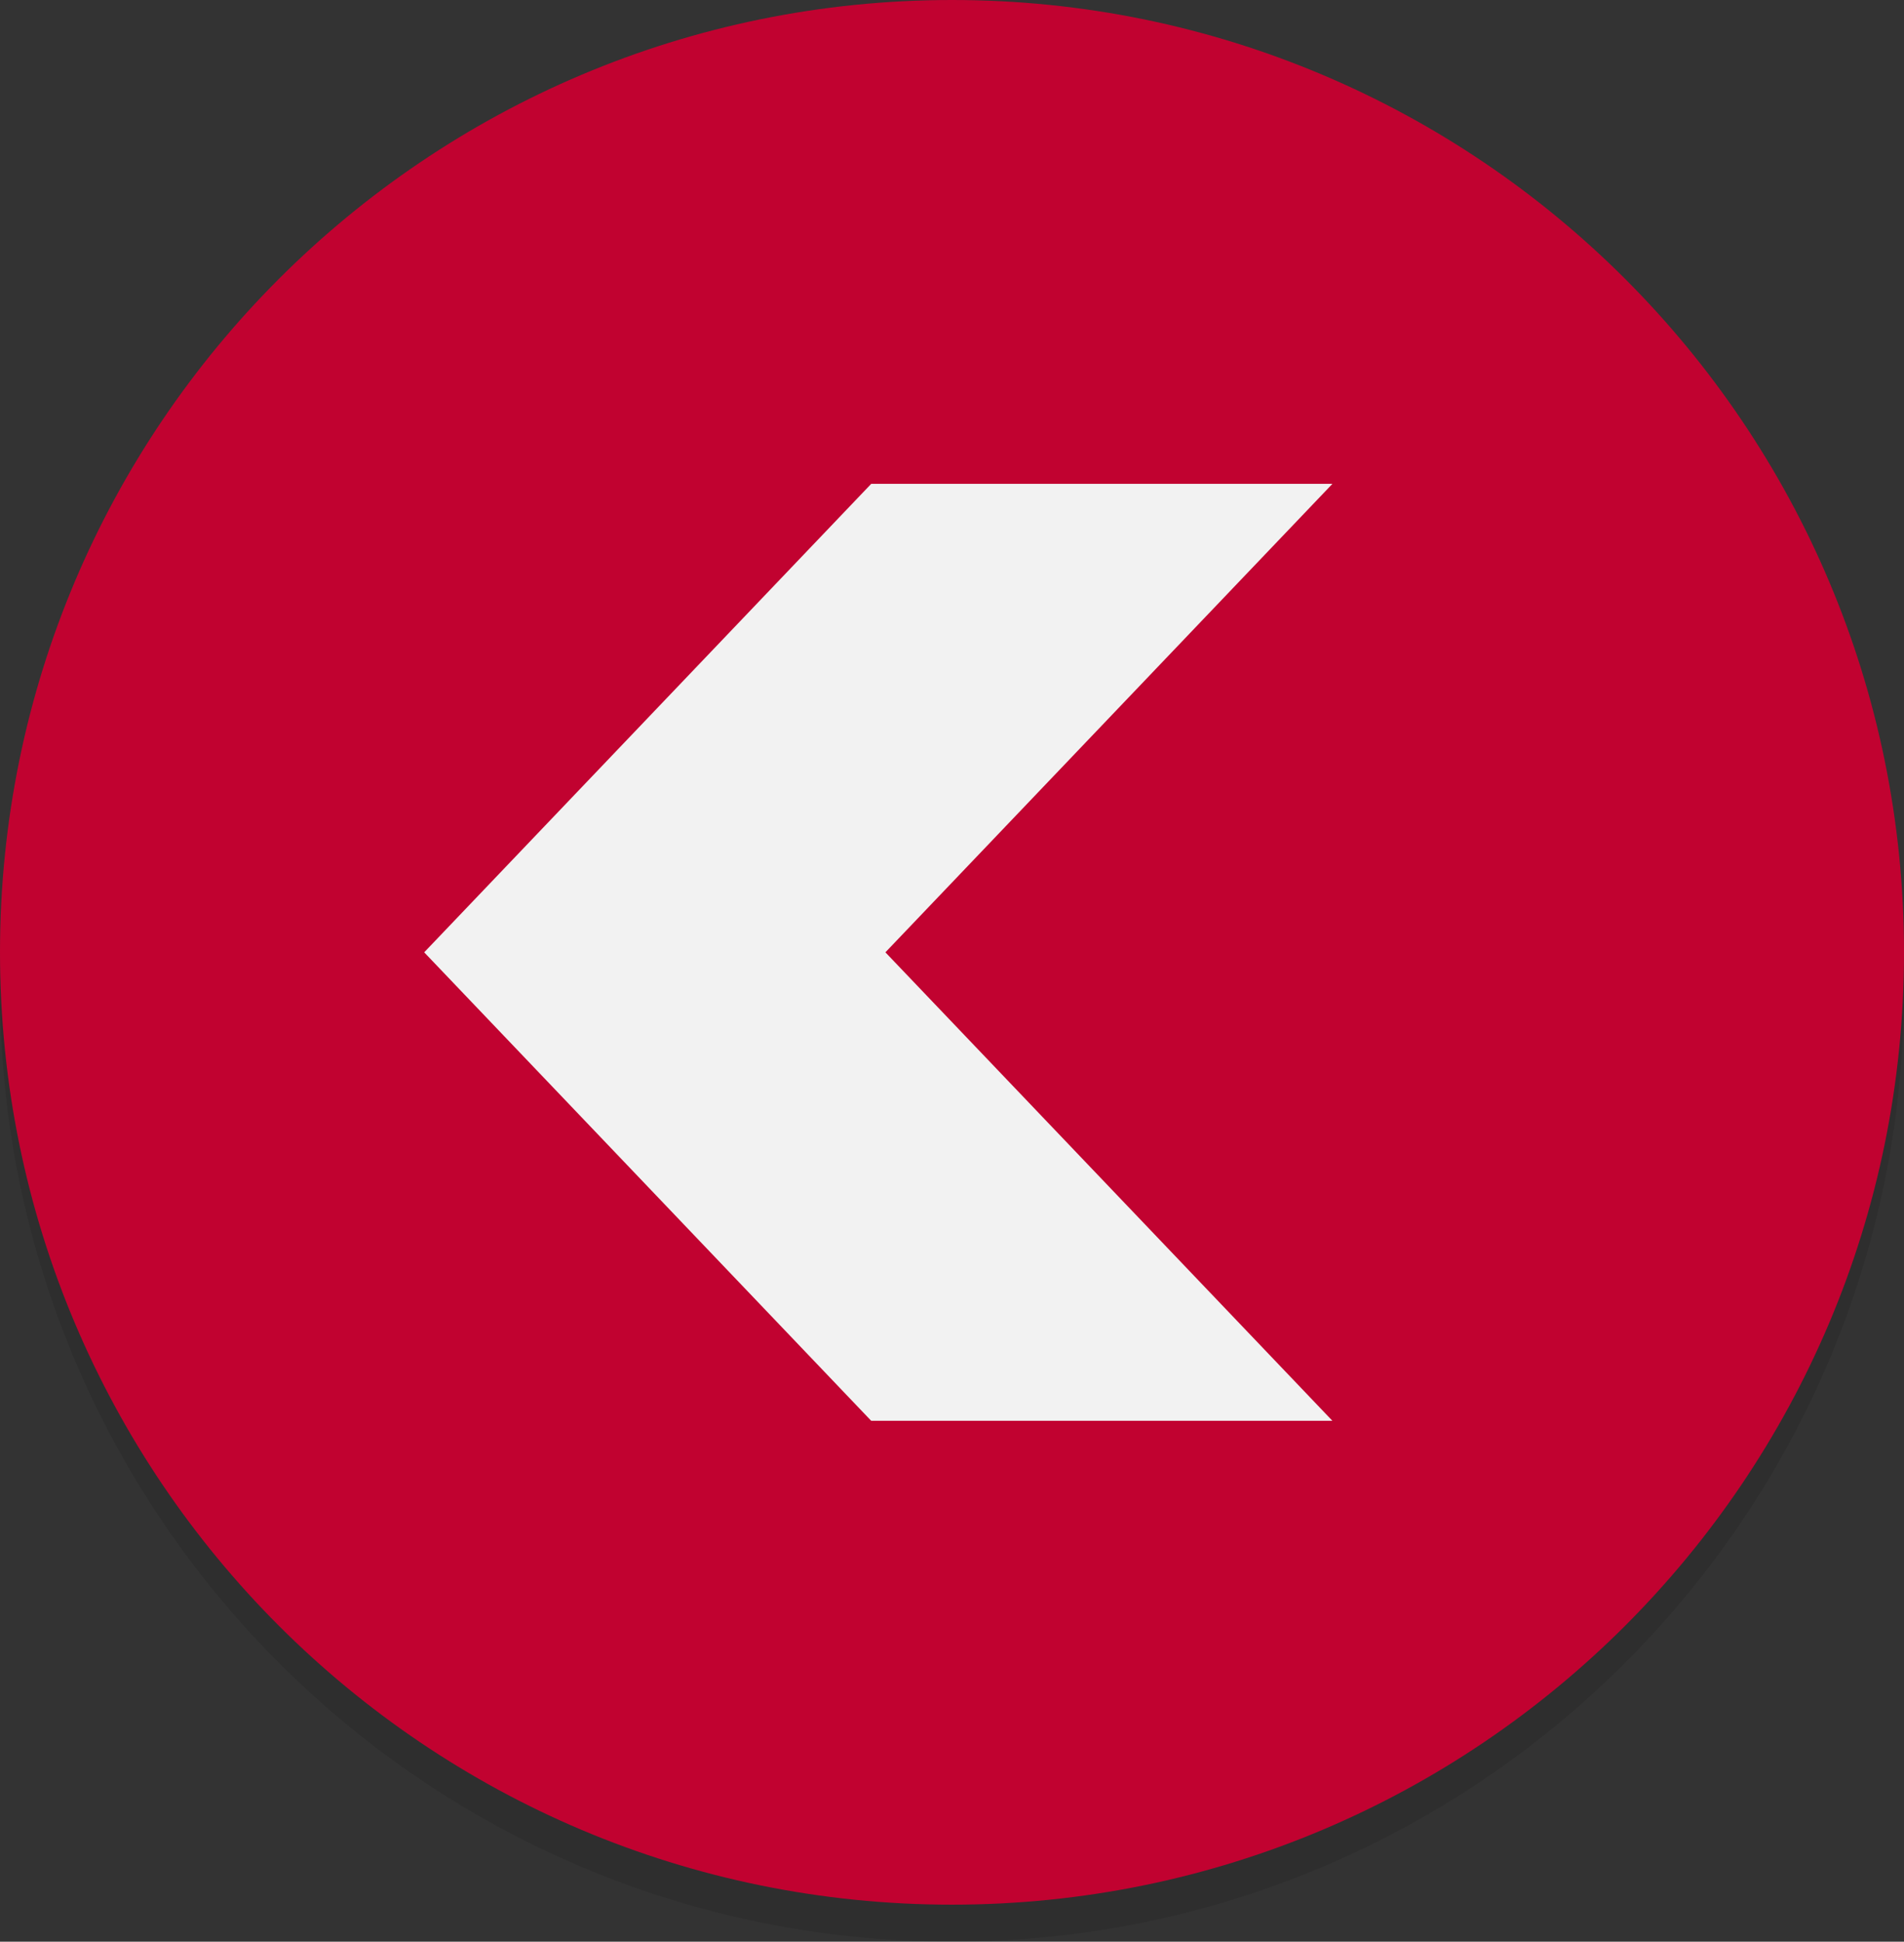
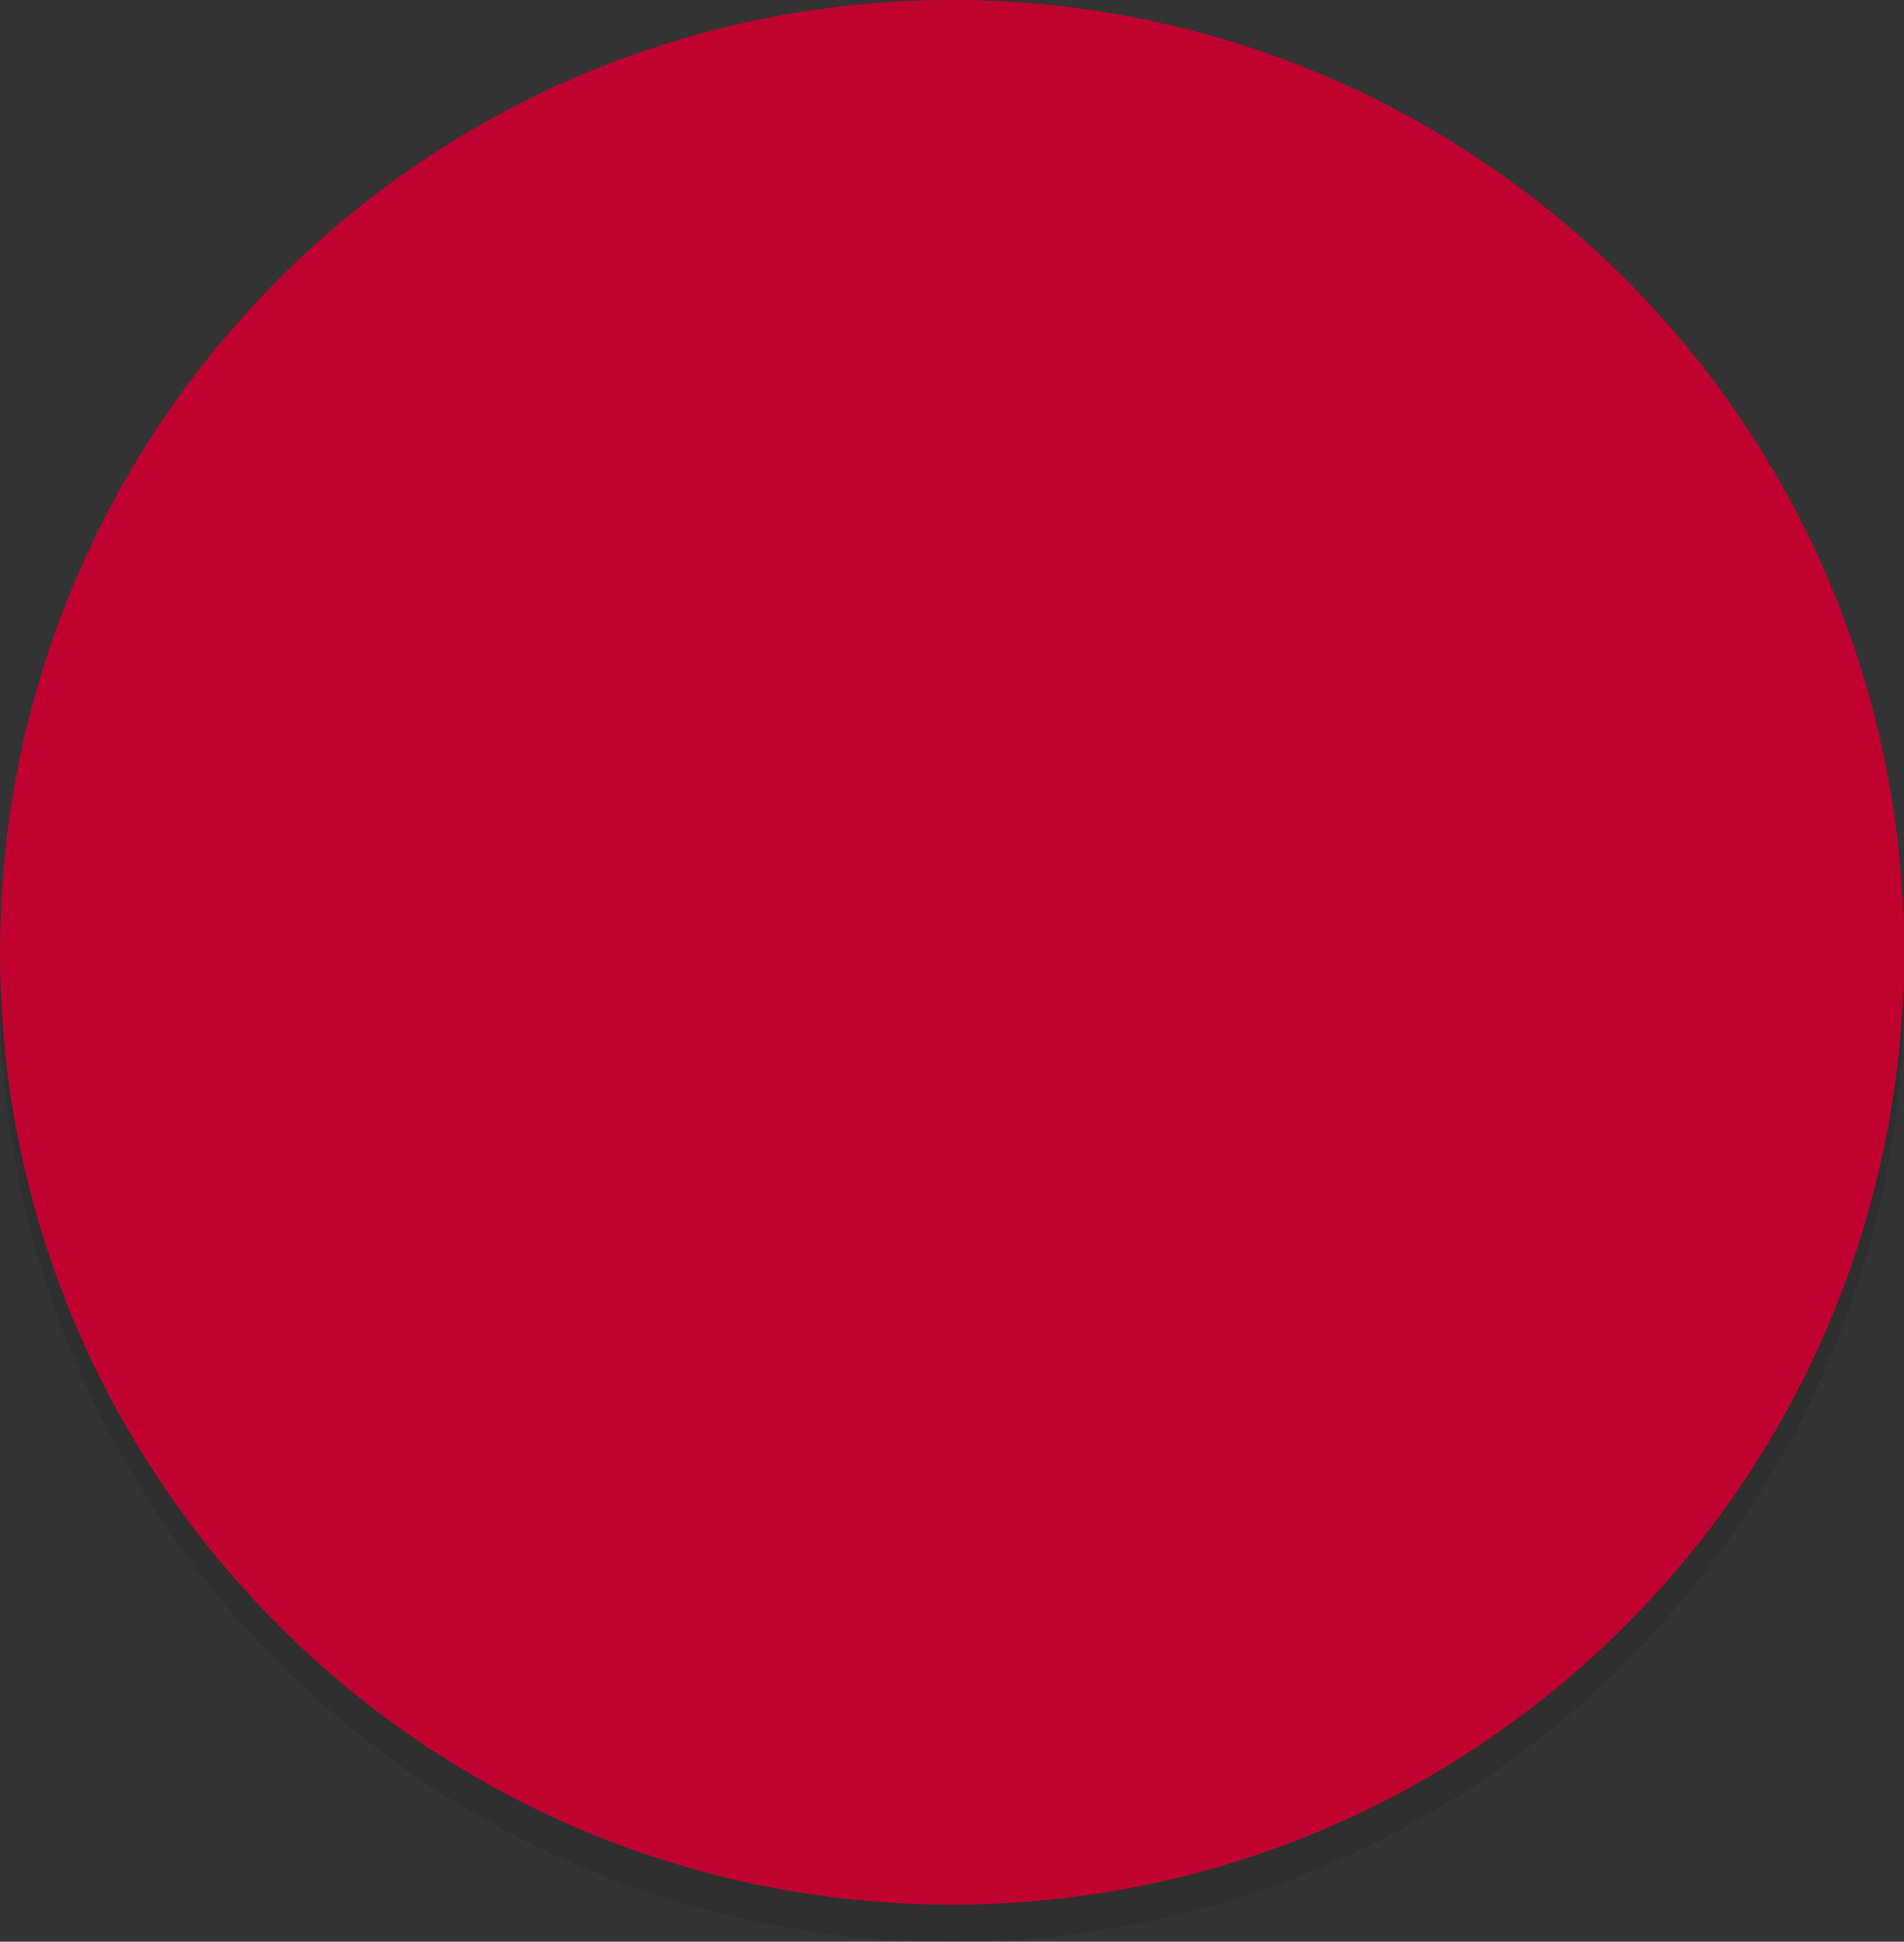
<svg xmlns="http://www.w3.org/2000/svg" version="1.1" x="0px" y="0px" width="308.497px" height="314.496px" viewBox="0 0 308.497 314.496" style="enable-background:new 0 0 308.497 314.496;" xml:space="preserve">
  <rect x="0" y="0" width="308.497" height="314.496" fill="#333333" stroke="none" />
  <style type="text/css">
	.st0{opacity:0.1;}
	.st1{fill:#C10230;}
	.st2{fill:#F2F2F2;}
</style>
  <defs>
</defs>
  <g>
    <g>
      <g>
        <g class="st0">
          <path d="M0,160.246C0,75.059,69.059,6,154.249,6c85.189,0,154.248,69.059,154.248,154.246c0,85.19-69.059,154.25-154.248,154.25      C69.059,314.496,0,245.437,0,160.246z" />
        </g>
        <g>
          <path class="st1" d="M0,154.246C0,69.059,69.059,0,154.249,0c85.189,0,154.248,69.059,154.248,154.246      c0,85.19-69.059,154.25-154.248,154.25C69.059,308.496,0,239.437,0,154.246z" />
        </g>
      </g>
    </g>
-     <polygon class="st2" points="141.157,230.126 215.885,230.126 143.459,154.247 215.885,78.369 141.157,78.369 68.73,154.247  " />
  </g>
</svg>